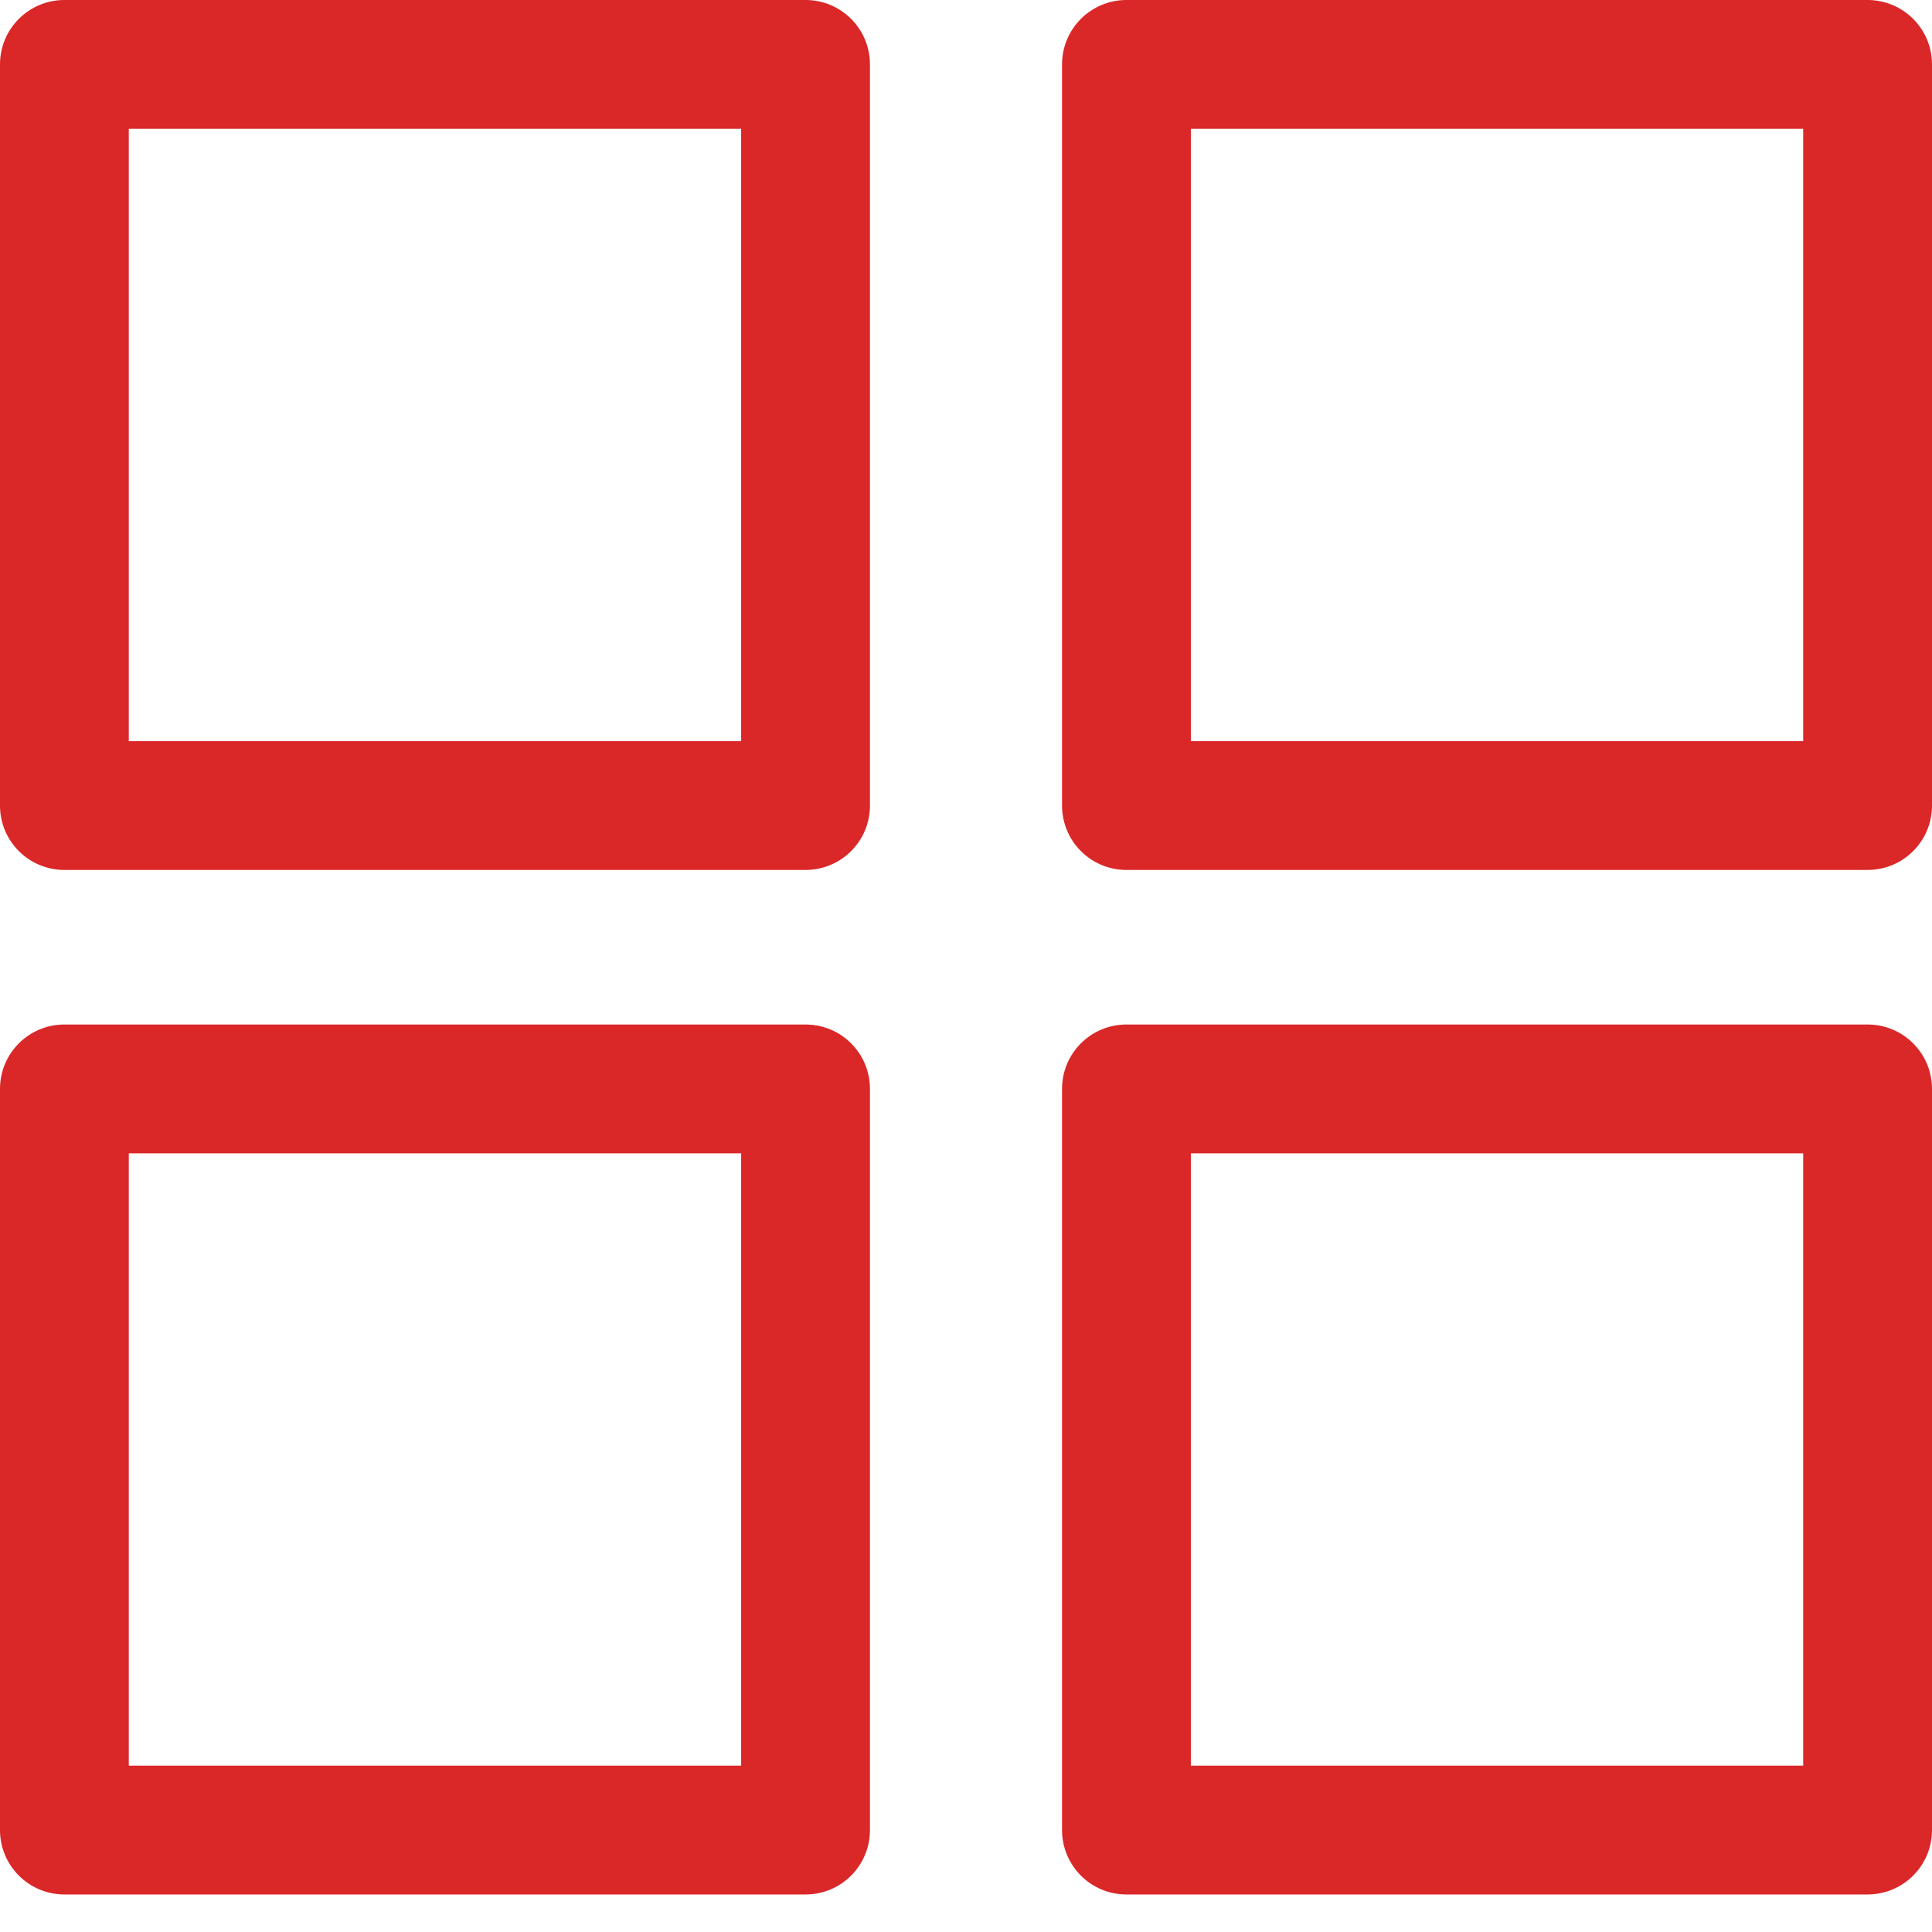
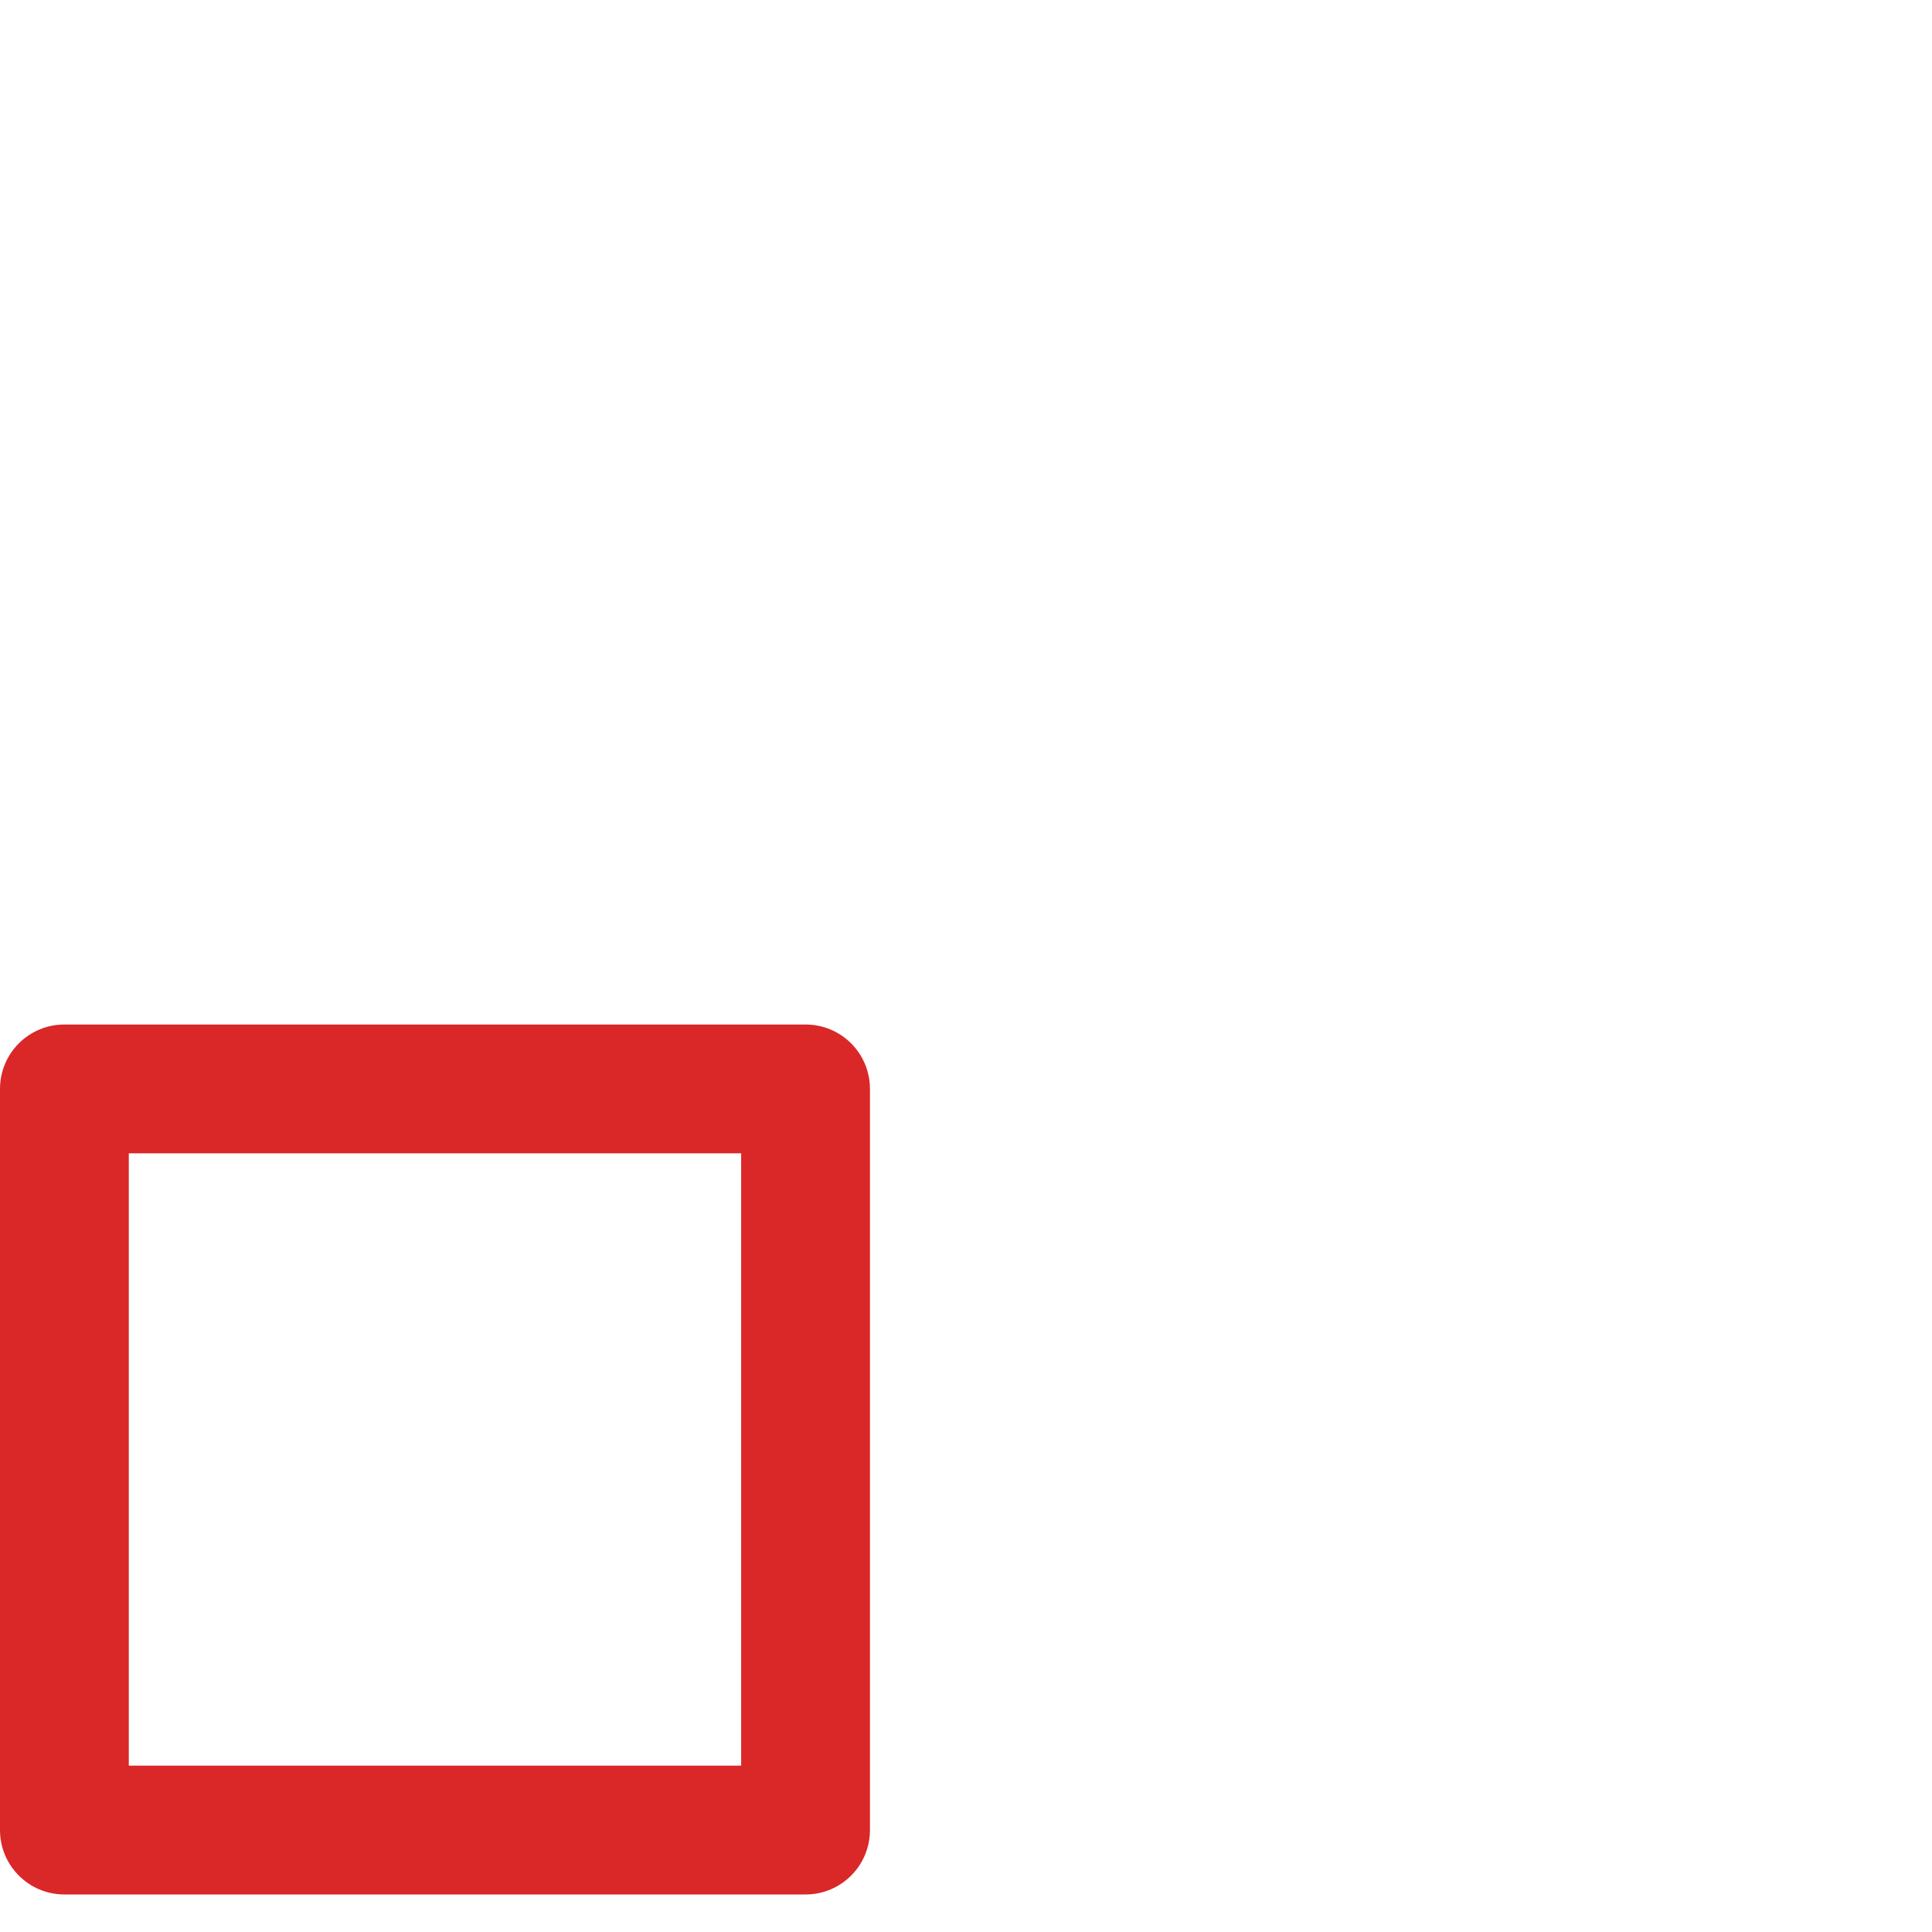
<svg xmlns="http://www.w3.org/2000/svg" width="200" height="200" viewBox="0 0 200 200" fill="none">
-   <path d="M0 6.667V83.391C0 87.078 2.984 90.057 6.667 90.057H83.391C87.073 90.057 90.057 87.078 90.057 83.391V6.667C90.057 2.984 87.073 0 83.391 0H6.667C2.984 0 0 2.984 0 6.667ZM13.333 13.333H76.724V76.724H13.333V13.333Z" fill="#DA2728" />
-   <path d="M193.333 0H116.609C112.927 0 109.942 2.984 109.942 6.667V83.391C109.942 87.078 112.927 90.057 116.609 90.057H193.333C197.015 90.057 200 87.078 200 83.391V6.667C200 2.984 197.015 0 193.333 0ZM186.666 76.724H123.276V13.333H186.666V76.724Z" fill="#DA2728" />
  <path d="M90.057 189.448V112.724C90.057 109.036 87.073 106.057 83.391 106.057H6.667C2.984 106.057 0 109.036 0 112.724V189.448C0 193.13 2.984 196.115 6.667 196.115H83.391C87.073 196.115 90.057 193.13 90.057 189.448ZM76.724 182.781H13.333V119.391H76.724V182.781Z" fill="#DA2728" />
-   <path d="M193.333 106.057H116.609C112.927 106.057 109.942 109.036 109.942 112.724V189.448C109.942 193.13 112.927 196.115 116.609 196.115H193.333C197.015 196.115 200 193.13 200 189.448V112.724C200 109.036 197.015 106.057 193.333 106.057ZM186.666 182.781H123.276V119.391H186.666V182.781Z" fill="#DA2728" />
</svg>